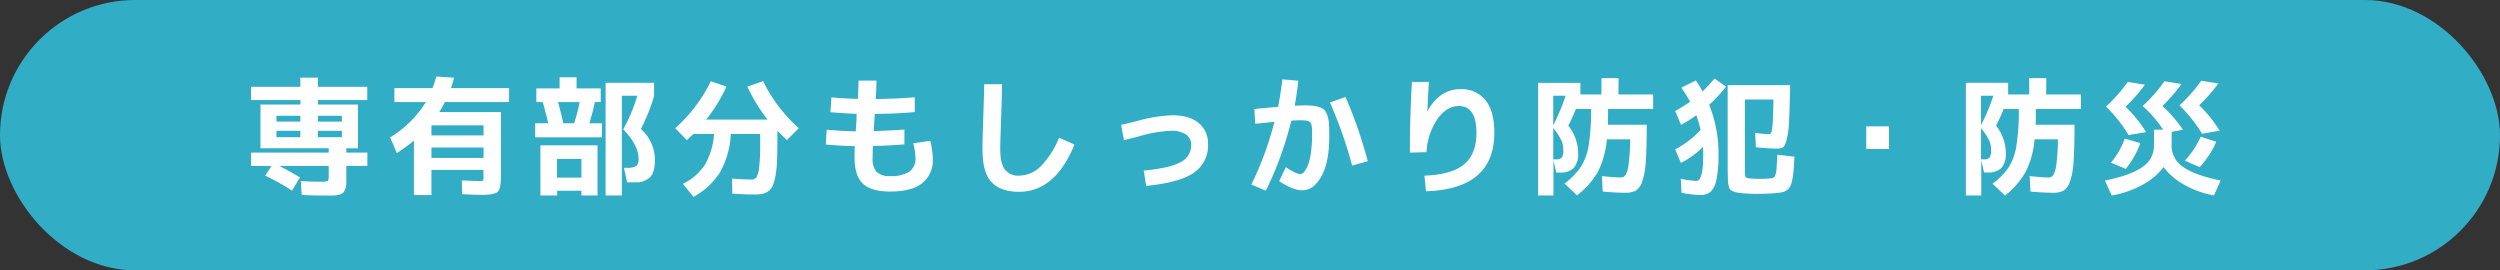
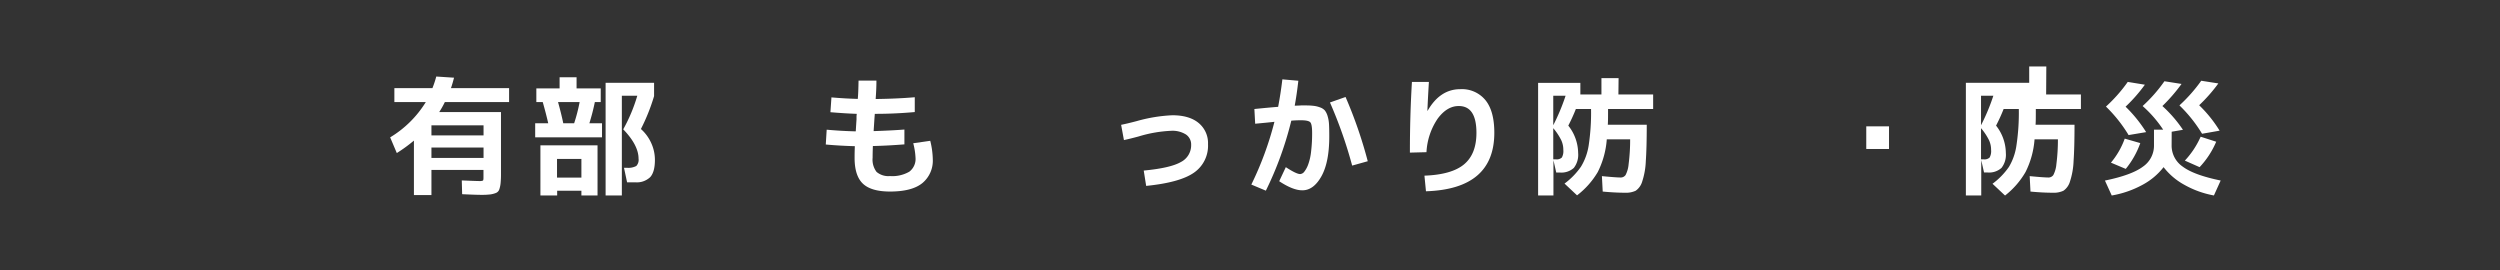
<svg xmlns="http://www.w3.org/2000/svg" width="687.99" height="74.4" viewBox="0 0 687.99 74.4">
  <rect x="0" y="0" width="687.99" height="74.4" fill="#333333" stroke="none" />
  <defs>
    <style>.cls-1{fill:#32adc6;}.cls-2{fill:#fff;}</style>
  </defs>
  <g id="レイヤー_2" data-name="レイヤー 2">
    <g id="obj">
-       <rect class="cls-1" width="687.99" height="74.4" rx="37.2" />
-       <path class="cls-2" d="M82.55,48.84l-2.18,3.62A68.52,68.52,0,0,0,73,48.34l1.69-2.67H69.08V42H90.46v-1.2H71.68V28.76h11V27.53H69.08V23.88H82.65v-2.5H87.5v2.5h13.57v3.65H87.5v1.23h11V40.82h-3.2V42h5.8v3.65h-5.8v2.75c0,.93,0,1.66,0,2.17a4.59,4.59,0,0,1-.3,1.48,2.74,2.74,0,0,1-.58,1,2.61,2.61,0,0,1-1.11.51,7.38,7.38,0,0,1-1.63.25c-.57,0-1.37,0-2.43,0-.91,0-3,0-6.22-.17l-.25-3.83C85.09,50,87,50,88.35,50a4.6,4.6,0,0,0,1.83-.2c.18-.12.28-.56.28-1.31V45.67H76.89C78.9,46.71,80.79,47.76,82.55,48.84Zm.1-15.37V31.86H76.08v1.61Zm0,2.53H76.08v1.76h6.57Zm4.85-2.53h6.58V31.86H87.5Zm0,2.53v1.76h6.58V36Z" />
      <path class="cls-2" d="M109.2,42.12l-1.83-4.32a29.17,29.17,0,0,0,9.81-9.71h-8.65V24.26H119a27.22,27.22,0,0,0,1.06-3.2l4.89.32c-.26,1-.54,2-.85,2.88h16v3.83H122.42a24.41,24.41,0,0,1-1.55,2.75h17V47.78a25.18,25.18,0,0,1-.11,2.66,7.48,7.48,0,0,1-.35,1.65,1.59,1.59,0,0,1-.91,1,6.56,6.56,0,0,1-1.53.41,19.71,19.71,0,0,1-2.52.12c-1,0-2.76-.06-5.27-.18l-.1-3.79c2.6.11,4.16.17,4.67.17a2.79,2.79,0,0,0,1.14-.12c.11-.08.16-.34.16-.76V46.76H118.73v6.93h-4.82v-15A42.18,42.18,0,0,1,109.2,42.12Zm9.53-4.85h14.34V34.49H118.73Zm0,3.34v2.85h14.34V40.61Z" />
      <path class="cls-2" d="M147.28,37.8V33.93h3.59c-.42-1.85-.93-3.8-1.51-5.84H147.6V24.33H154V21.27h4.67v3.06h6.65v3.76H163.7a57.9,57.9,0,0,1-1.51,5.84h3.48V37.8Zm6.05,14.69v1.3h-4.61V40h15.72V53.79H160v-1.3ZM160,48.87V43.74h-6.71v5.13Zm-2-14.94a46,46,0,0,0,1.51-5.84h-5.94q.91,3.27,1.44,5.84Zm18.35,1.55a11.49,11.49,0,0,1,2.88,3.92,11.15,11.15,0,0,1,1,4.62q0,3.3-1.3,4.73a5.32,5.32,0,0,1-4.11,1.42h-2.25l-.85-4h.78a4.62,4.62,0,0,0,2.6-.49,2.43,2.43,0,0,0,.63-2q0-3.72-4.22-8.09a45,45,0,0,0,3.87-9.24h-4.25V53.79h-4.47v-31H180v3.66A53.77,53.77,0,0,1,176.39,35.48Z" />
-       <path class="cls-2" d="M201.53,53.27l-.07-4.12c2.16.17,3.93.25,5.31.25a1.66,1.66,0,0,0,1.41-.62,7,7,0,0,0,.74-2.76,54.08,54.08,0,0,0,.28-6.32V36.88h-8.09a23.89,23.89,0,0,1-2.93,10.5,20.2,20.2,0,0,1-7.33,6.8l-2.92-3.59A15.17,15.17,0,0,0,194,45.32a19.56,19.56,0,0,0,2.5-8.44h-5.66v0l-.57.53c-.21.18-.43.4-.67.63s-.42.41-.56.53l-3.23-3.27a42.46,42.46,0,0,0,9.81-12.94l4.29,1.48a44.16,44.16,0,0,1-5.56,9.07h16.88a46,46,0,0,1-5.56-9.07L210,22.33a42.15,42.15,0,0,0,9.81,12.94l-3.24,3.27c-1.19-1.11-2.07-2-2.63-2.57v1.58q0,3.8-.09,6.28a33.74,33.74,0,0,1-.4,4.34A15.79,15.79,0,0,1,212.7,51a3.55,3.55,0,0,1-1.24,1.6,4.2,4.2,0,0,1-1.68.76,13.2,13.2,0,0,1-2.34.16C206,53.55,204.06,53.45,201.53,53.27Z" />
      <path class="cls-2" d="M236.27,22.19h4.92c0,1.71-.09,3.4-.21,5.06,3.92-.05,7.5-.21,10.76-.49v4.08q-5.62.5-11,.49l-.11,1.51-.21,3.24q4.79-.15,8.47-.43v4.08c-3,.24-5.87.39-8.68.46-.05,1.48-.07,2.55-.07,3.23a5.55,5.55,0,0,0,1.09,3.89,5,5,0,0,0,3.69,1.14,9.31,9.31,0,0,0,5.33-1.21,4.38,4.38,0,0,0,1.7-3.82,19,19,0,0,0-.63-4l4.68-.67a22.61,22.61,0,0,1,.7,5.06,8,8,0,0,1-2.85,6.56c-1.9,1.56-4.87,2.34-8.93,2.34-3.44,0-5.93-.72-7.45-2.16s-2.29-3.8-2.29-7.09c0-.68,0-1.75.07-3.23q-4.11-.11-8-.46l.25-4.08q3.87.36,8,.46.13-2.14.21-3.27c0-.16,0-.42,0-.77a7.62,7.62,0,0,1,.07-.78c-2.07-.07-4.48-.22-7.25-.45l.28-4.08c2.35.21,4.76.35,7.25.42C236.17,26.08,236.23,24.42,236.27,22.19Z" />
-       <path class="cls-2" d="M270.84,23.17h4.92q0,2-.25,9.09t-.24,8.91c0,2.53.42,4.36,1.28,5.49a4.58,4.58,0,0,0,3.88,1.68,8.62,8.62,0,0,0,5.86-2.46,23.58,23.58,0,0,0,5.15-8l4.25,1.9q-5.31,13-15.26,13c-3.35,0-5.86-.87-7.54-2.63s-2.51-4.75-2.51-9c0-1.78.07-4.68.21-8.72C270.75,27.7,270.84,24.6,270.84,23.17Z" />
      <path class="cls-2" d="M308.53,34.35c1.15-.23,2.61-.58,4.39-1.05a42.46,42.46,0,0,1,9.71-1.58c3.09,0,5.5.7,7.22,2.12a7.15,7.15,0,0,1,2.59,5.82,9,9,0,0,1-3.87,7.86q-3.87,2.71-13.15,3.64l-.67-4.22q7.35-.7,10.2-2.34a5.17,5.17,0,0,0,2.85-4.73A3.31,3.31,0,0,0,326.35,37a7,7,0,0,0-4.14-1,35.79,35.79,0,0,0-8.86,1.55q-2.46.66-4.05,1Z" />
      <path class="cls-2" d="M351.74,29.4c.47-2.47.86-5,1.16-7.56l4.4.38q-.46,4-1,6.86c1,0,1.65-.07,1.93-.07,1.24,0,2.23,0,3,.09a7.25,7.25,0,0,1,2,.44,3.2,3.2,0,0,1,1.35.84,4.7,4.7,0,0,1,.76,1.53,9.43,9.43,0,0,1,.4,2.3c.05.85.07,2,.07,3.34q0,7.14-2.18,11t-5.27,3.82q-2.54,0-6.33-2.5L353.85,46c1.92,1.26,3.24,1.9,3.94,1.9a1.55,1.55,0,0,0,1.16-.67,7.17,7.17,0,0,0,1.07-2,14.89,14.89,0,0,0,.79-3.55,41.28,41.28,0,0,0,.28-5.13c0-1.57-.17-2.54-.51-2.9s-1.17-.55-2.51-.55c-.61,0-1.51,0-2.71.11a94,94,0,0,1-7,19.26l-4-1.68a89,89,0,0,0,6.36-17.27c-.37.05-1.16.13-2.37.25l-2.93.28L345.2,30Q349.46,29.57,351.74,29.4ZM366,28.2l4.29-1.51a122.52,122.52,0,0,1,6.11,17.68l-4.29,1.2A122.13,122.13,0,0,0,366,28.2Z" />
      <path class="cls-2" d="M388.56,22.54l4.67,0q-.24,3.8-.42,7.94h.07q3.4-5.94,9-5.94a8.36,8.36,0,0,1,6.89,3q2.46,3,2.46,9,0,15.49-18.81,16.1L392,48.34q7.49-.27,10.9-3.11t3.41-8.66q0-7.42-4.89-7.39-3.19,0-5.76,3.45a18.05,18.05,0,0,0-3.1,9.25L388,42Q388,31.68,388.56,22.54Z" />
      <path class="cls-2" d="M445.38,26h9.56v4H442.53c0,2,0,3.44-.07,4.33h10.72c0,4.24-.09,7.59-.26,10a20.5,20.5,0,0,1-1,5.65,4.65,4.65,0,0,1-1.79,2.51,6.26,6.26,0,0,1-2.89.55c-1.82,0-3.89-.11-6.18-.32l-.22-4.25c2.35.23,4.05.36,5.1.38a1.65,1.65,0,0,0,1.41-.68,8,8,0,0,0,.84-3,52.93,52.93,0,0,0,.42-6.83h-6.43a23.83,23.83,0,0,1-2.48,9A22.44,22.44,0,0,1,434,53.76l-3.45-3.24a19.84,19.84,0,0,0,4.52-4.64A15.9,15.9,0,0,0,437.2,40a60.15,60.15,0,0,0,.65-10h-4.18a47.93,47.93,0,0,1-2.08,4.57,12.33,12.33,0,0,1,2.71,7.53,5.88,5.88,0,0,1-1.19,4.11,5.1,5.1,0,0,1-3.84,1.27h-1l-.77-3.41v9.73h-4.22v-31h11.63V26h5.8v-4.5h4.72Zm-14.52.35h-3.41v8.12A56.26,56.26,0,0,0,430.86,26.3Zm-3.41,9v8.5h.77a2,2,0,0,0,1.6-.51,3.63,3.63,0,0,0,.4-2.09,6.28,6.28,0,0,0-.58-2.69A16.48,16.48,0,0,0,427.45,35.27Z" />
-       <path class="cls-2" d="M466.83,49.79q1.89,0,1.89-7.11c0-.53,0-1.28-.07-2.25a22.58,22.58,0,0,1-6.08,4.4L461,41.1A25.3,25.3,0,0,0,468,35.72a30.39,30.39,0,0,0-1.19-4,33.64,33.64,0,0,1-4.19,2.64L461,30.56A44.06,44.06,0,0,0,465.1,28a37.76,37.76,0,0,0-2.42-3.86l4-2a33.7,33.7,0,0,1,1.86,3,31.94,31.94,0,0,0,3.27-3.55L475,23.84a38.92,38.92,0,0,1-4.64,5,35.73,35.73,0,0,1,2.56,13.81,31,31,0,0,1-.58,6.86,6.06,6.06,0,0,1-1.61,3.29,4.46,4.46,0,0,1-2.9.86,27.45,27.45,0,0,1-5.1-.63l-.18-3.84A24,24,0,0,0,466.83,49.79Zm19.86-12.87a.82.82,0,0,0,.58-.18,2.48,2.48,0,0,0,.37-1.14,19.73,19.73,0,0,0,.24-2.78q.08-1.8.18-5.43h-7.87V46.62a6,6,0,0,0,.19,2.06c.13.22.57.37,1.32.44s1.63.1,2.35.1,1.73,0,2.78-.1a4,4,0,0,0,.72-.09,3.62,3.62,0,0,0,.51-.16.62.62,0,0,0,.39-.4l.24-.69a4.38,4.38,0,0,0,.2-1.16c0-.51.07-1.07.1-1.67s.08-1.36.12-2.3v-.07l4.72.53c-.1,1.64-.18,2.93-.25,3.86a17.43,17.43,0,0,1-.39,2.64,7.3,7.3,0,0,1-.58,1.79,2.63,2.63,0,0,1-.95,1,3.57,3.57,0,0,1-1.37.54c-.48.08-1.14.16-2,.23-1.64.12-3.22.18-4.71.18-1.27,0-2.65-.06-4.15-.18a9.86,9.86,0,0,1-1.83-.28,6.26,6.26,0,0,1-1.13-.47,1.57,1.57,0,0,1-.7-1.06,11.15,11.15,0,0,1-.25-1.7c0-.64-.07-1.57-.07-2.82V23.42h17.2q-.15,6.67-.3,9.9a25.53,25.53,0,0,1-.67,5.11c-.34,1.27-.7,2-1.07,2.18a4.36,4.36,0,0,1-1.83.28c-1.22,0-3.07-.12-5.56-.35l-.21-4A29,29,0,0,0,486.69,36.92Z" />
      <path class="cls-2" d="M513.59,41V34.77h6.26V41Z" />
-       <path class="cls-2" d="M563.09,26h9.57v4H560.25c0,2,0,3.44-.07,4.33H570.9c0,4.24-.09,7.59-.26,10a20.5,20.5,0,0,1-1,5.65,4.65,4.65,0,0,1-1.79,2.51,6.26,6.26,0,0,1-2.89.55q-2.74,0-6.18-.32l-.22-4.25c2.35.23,4.05.36,5.1.38a1.65,1.65,0,0,0,1.41-.68,8,8,0,0,0,.84-3,52.93,52.93,0,0,0,.42-6.83h-6.43a23.83,23.83,0,0,1-2.48,9,22.44,22.44,0,0,1-5.64,6.47l-3.45-3.24a19.84,19.84,0,0,0,4.52-4.64A15.9,15.9,0,0,0,554.92,40a60.15,60.15,0,0,0,.65-10h-4.18a47.93,47.93,0,0,1-2.08,4.57A12.33,12.33,0,0,1,552,42.09a5.88,5.88,0,0,1-1.19,4.11A5.1,5.1,0,0,1,547,47.47h-1l-.77-3.41v9.73H541v-31h11.63V26h5.8v-4.5h4.71Zm-14.51.35h-3.41v8.12A56.26,56.26,0,0,0,548.58,26.3Zm-3.41,9v8.5h.77a2,2,0,0,0,1.6-.51,3.63,3.63,0,0,0,.4-2.09,6.28,6.28,0,0,0-.58-2.69A16.48,16.48,0,0,0,545.17,35.27Z" />
+       <path class="cls-2" d="M563.09,26h9.57v4H560.25c0,2,0,3.44-.07,4.33H570.9c0,4.24-.09,7.59-.26,10a20.5,20.5,0,0,1-1,5.65,4.65,4.65,0,0,1-1.79,2.51,6.26,6.26,0,0,1-2.89.55q-2.74,0-6.18-.32l-.22-4.25c2.35.23,4.05.36,5.1.38a1.65,1.65,0,0,0,1.41-.68,8,8,0,0,0,.84-3,52.93,52.93,0,0,0,.42-6.83h-6.43a23.83,23.83,0,0,1-2.48,9,22.44,22.44,0,0,1-5.64,6.47l-3.45-3.24a19.84,19.84,0,0,0,4.52-4.64A15.9,15.9,0,0,0,554.92,40a60.15,60.15,0,0,0,.65-10h-4.18a47.93,47.93,0,0,1-2.08,4.57A12.33,12.33,0,0,1,552,42.09a5.88,5.88,0,0,1-1.19,4.11A5.1,5.1,0,0,1,547,47.47h-1l-.77-3.41v9.73H541v-31h11.63h5.8v-4.5h4.71Zm-14.51.35h-3.41v8.12A56.26,56.26,0,0,0,548.58,26.3Zm-3.41,9v8.5h.77a2,2,0,0,0,1.6-.51,3.63,3.63,0,0,0,.4-2.09,6.28,6.28,0,0,0-.58-2.69A16.48,16.48,0,0,0,545.17,35.27Z" />
      <path class="cls-2" d="M597.62,40.05a7,7,0,0,0,3.08,5.82q3.07,2.3,10.42,3.81l-1.86,4.11a26,26,0,0,1-8.17-2.95A18.27,18.27,0,0,1,595.41,46a18.29,18.29,0,0,1-5.85,4.89,27.32,27.32,0,0,1-8.42,2.91l-1.87-4.11q7.35-1.51,10.43-3.81a7,7,0,0,0,3.07-5.82V35.69h2.53a32.67,32.67,0,0,0-5.66-6.51,40.79,40.79,0,0,0,6-6.82l4.71.74a46.13,46.13,0,0,1-5.27,6.08,35.47,35.47,0,0,1,5.66,6.54l-3.1.53Zm-11.84-2.88a39.12,39.12,0,0,0-6.23-7.84,41.71,41.71,0,0,0,6-6.79l4.71.77a42.82,42.82,0,0,1-5.31,6.05,37.23,37.23,0,0,1,5.66,7Zm-4.86,7.59a21.63,21.63,0,0,0,3.8-6.61L589,39.38a23.89,23.89,0,0,1-4,7.1ZM606,36.81A38.6,38.6,0,0,0,599.77,29a42.22,42.22,0,0,0,6-6.78l4.71.74a43.86,43.86,0,0,1-5.28,6,35.47,35.47,0,0,1,5.63,7Zm-4.74,7.39a23.52,23.52,0,0,0,4.35-6.58L609.89,39a23.49,23.49,0,0,1-4.57,7Z" />
    </g>
  </g>
</svg>